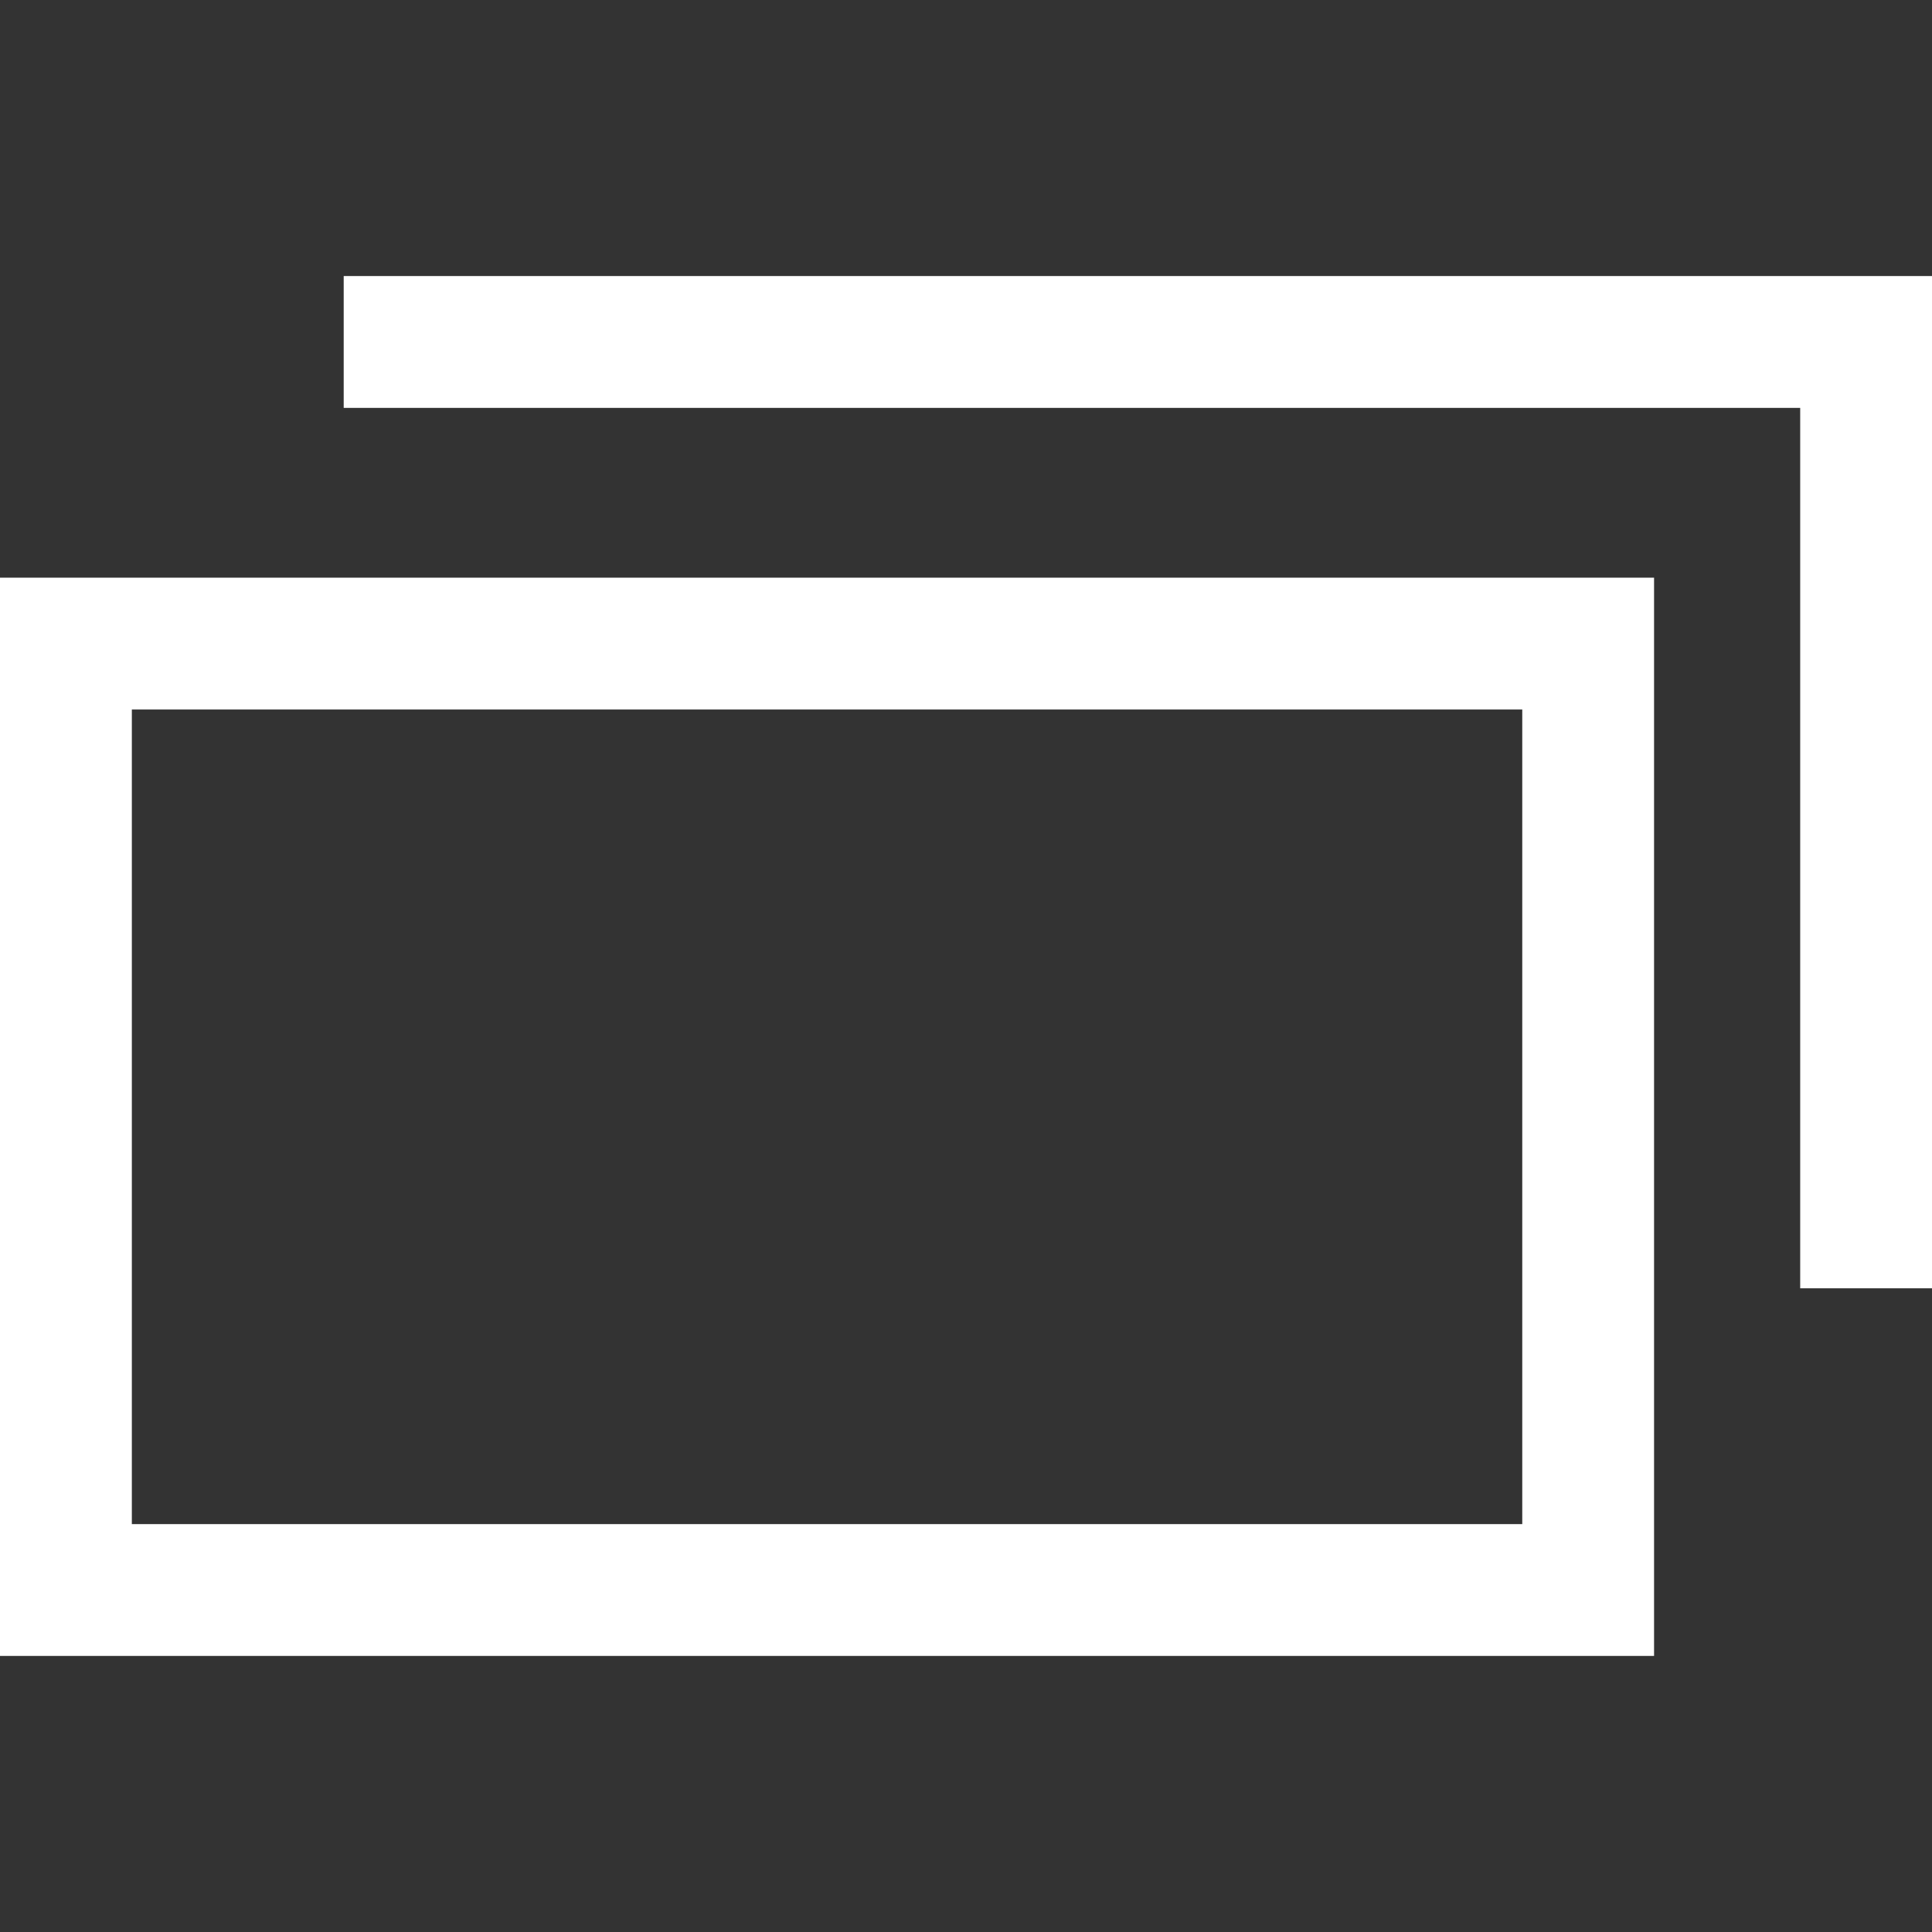
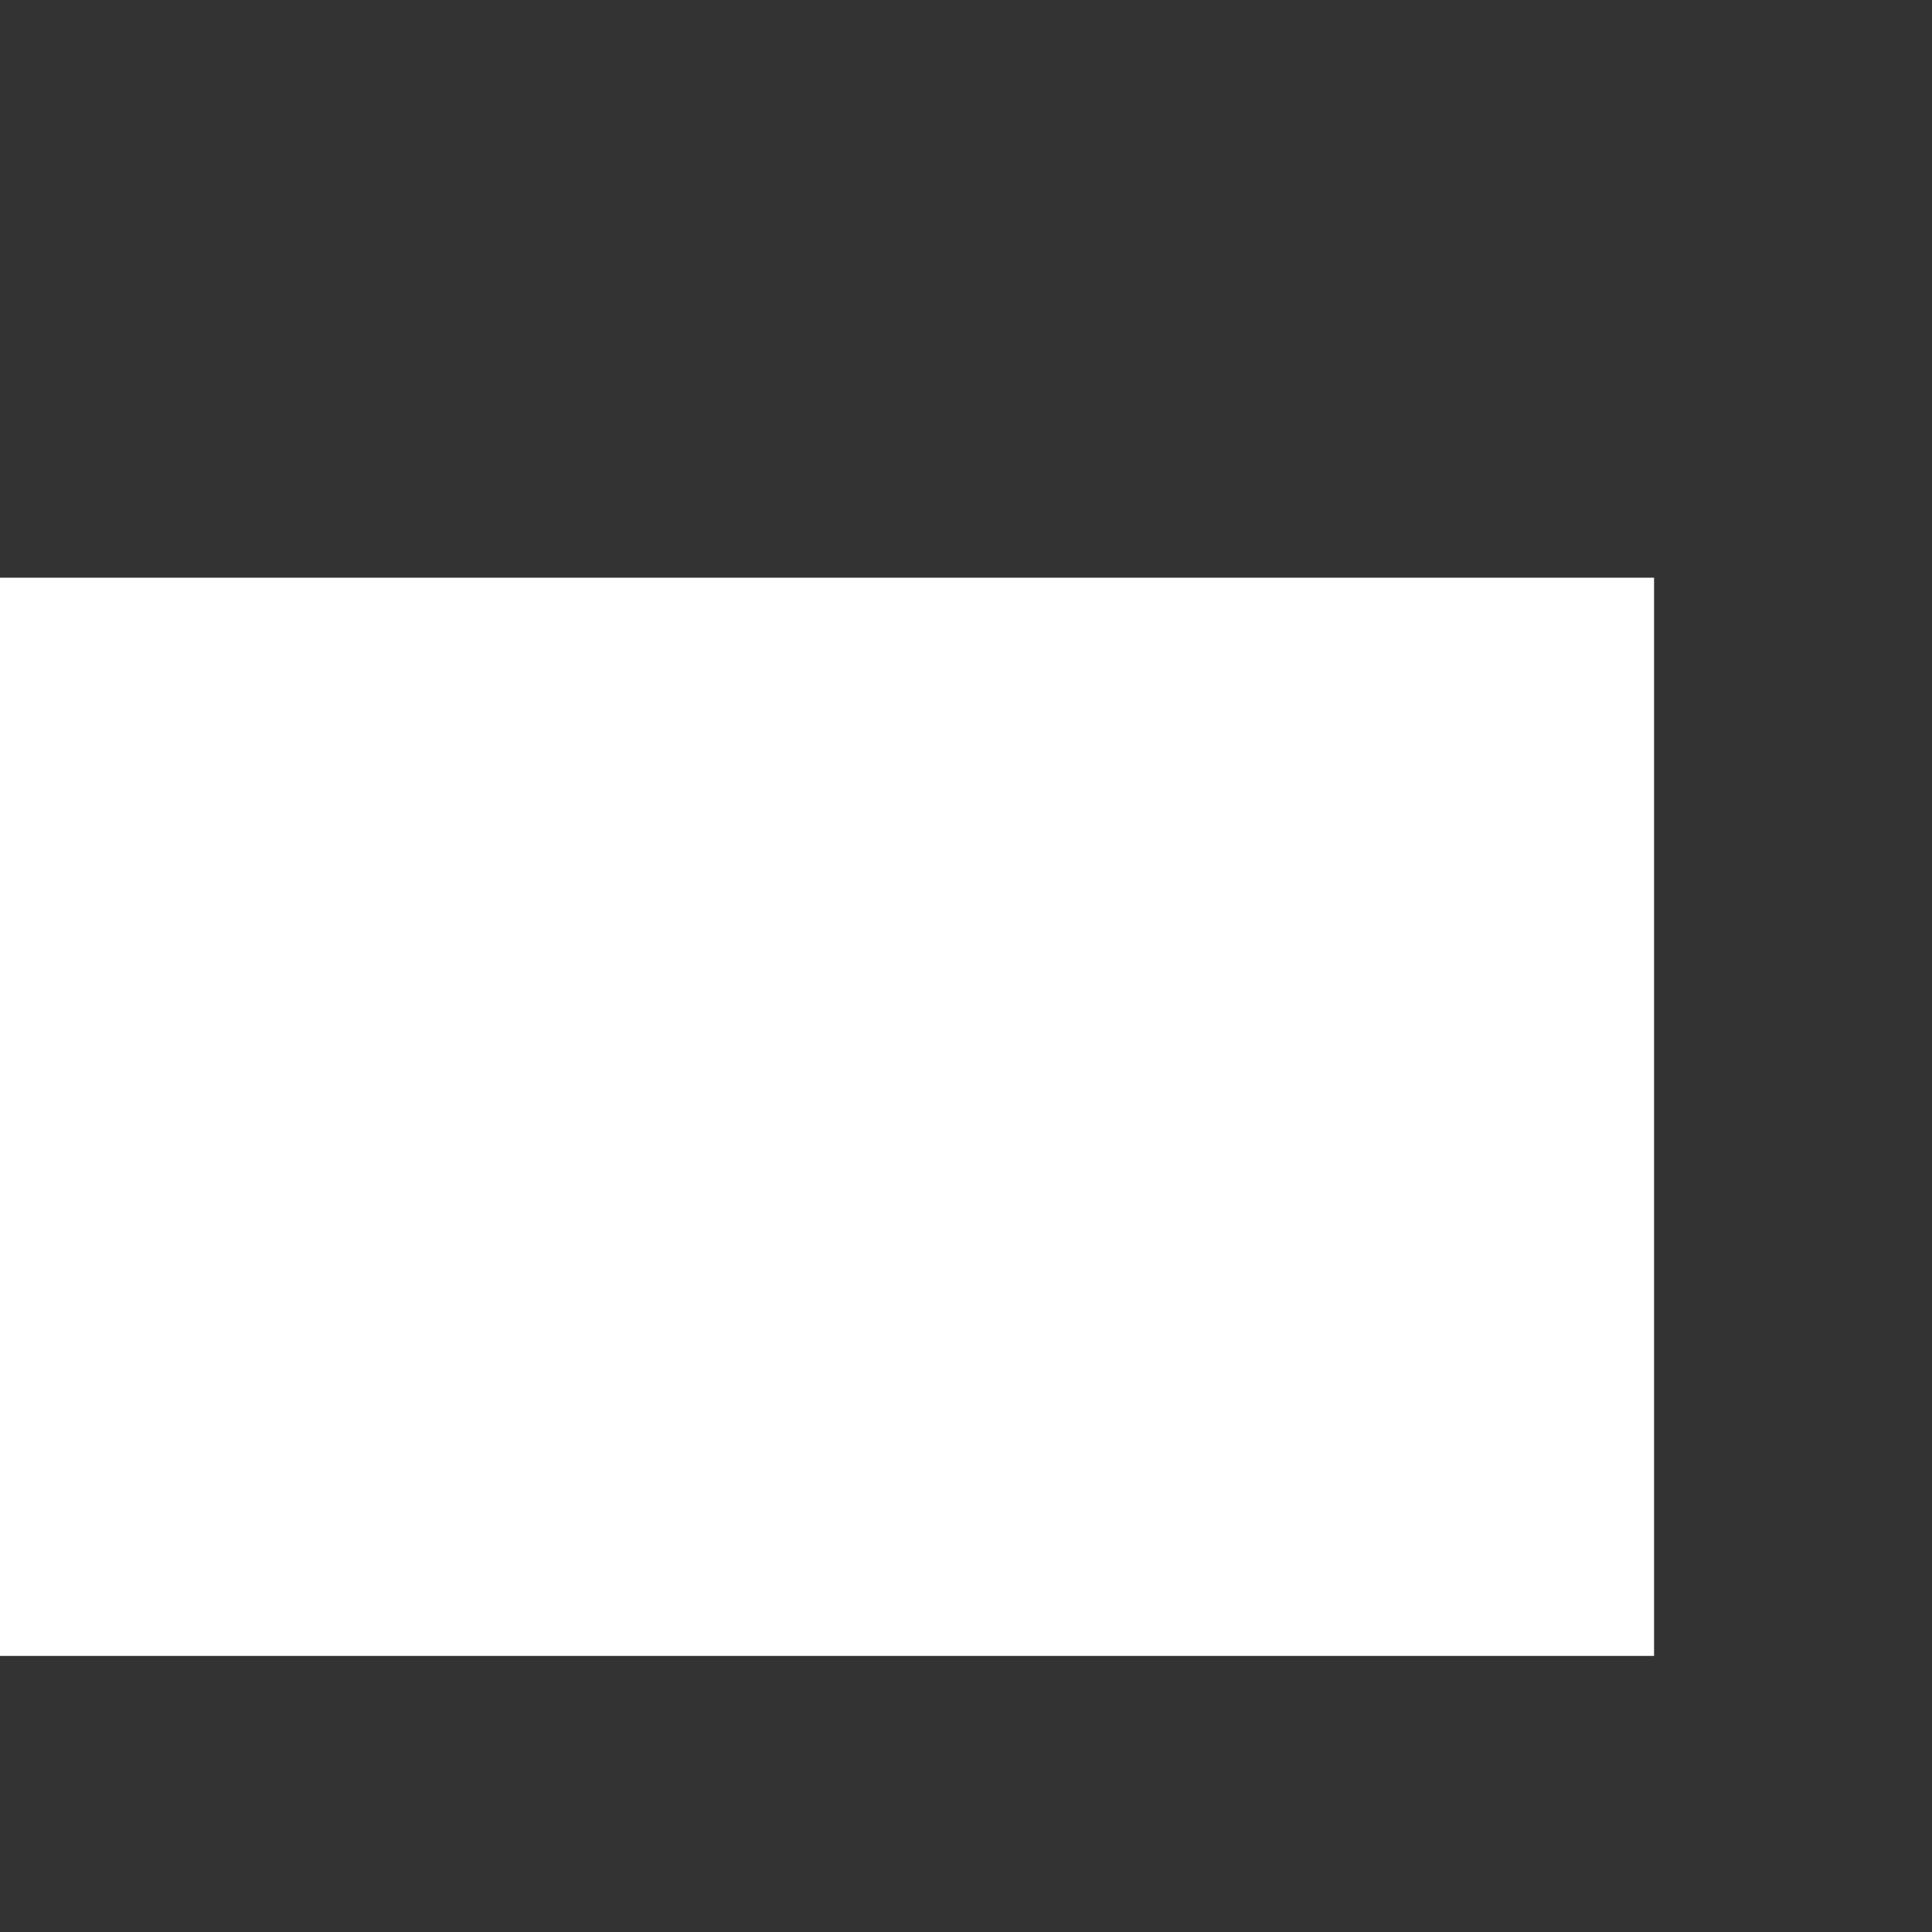
<svg xmlns="http://www.w3.org/2000/svg" xml:space="preserve" id="レイヤー_1" width="50" height="50" x="0" y="0" style="enable-background:new 0 0 50 50" version="1.1">
  <rect width="100%" height="100%" fill="#333333" stroke="none" />
  <style>.st2{fill:#fff}</style>
-   <path d="M42.807 42.855H0V14.95h42.807v27.905zM3.412 39.444h35.984V18.362H3.412v21.082z" class="st2" />
-   <path d="M50 33.341h-3.411V10.556H8.895V7.144H50z" class="st2" />
+   <path d="M42.807 42.855H0V14.95h42.807v27.905zM3.412 39.444h35.984V18.362v21.082z" class="st2" />
</svg>